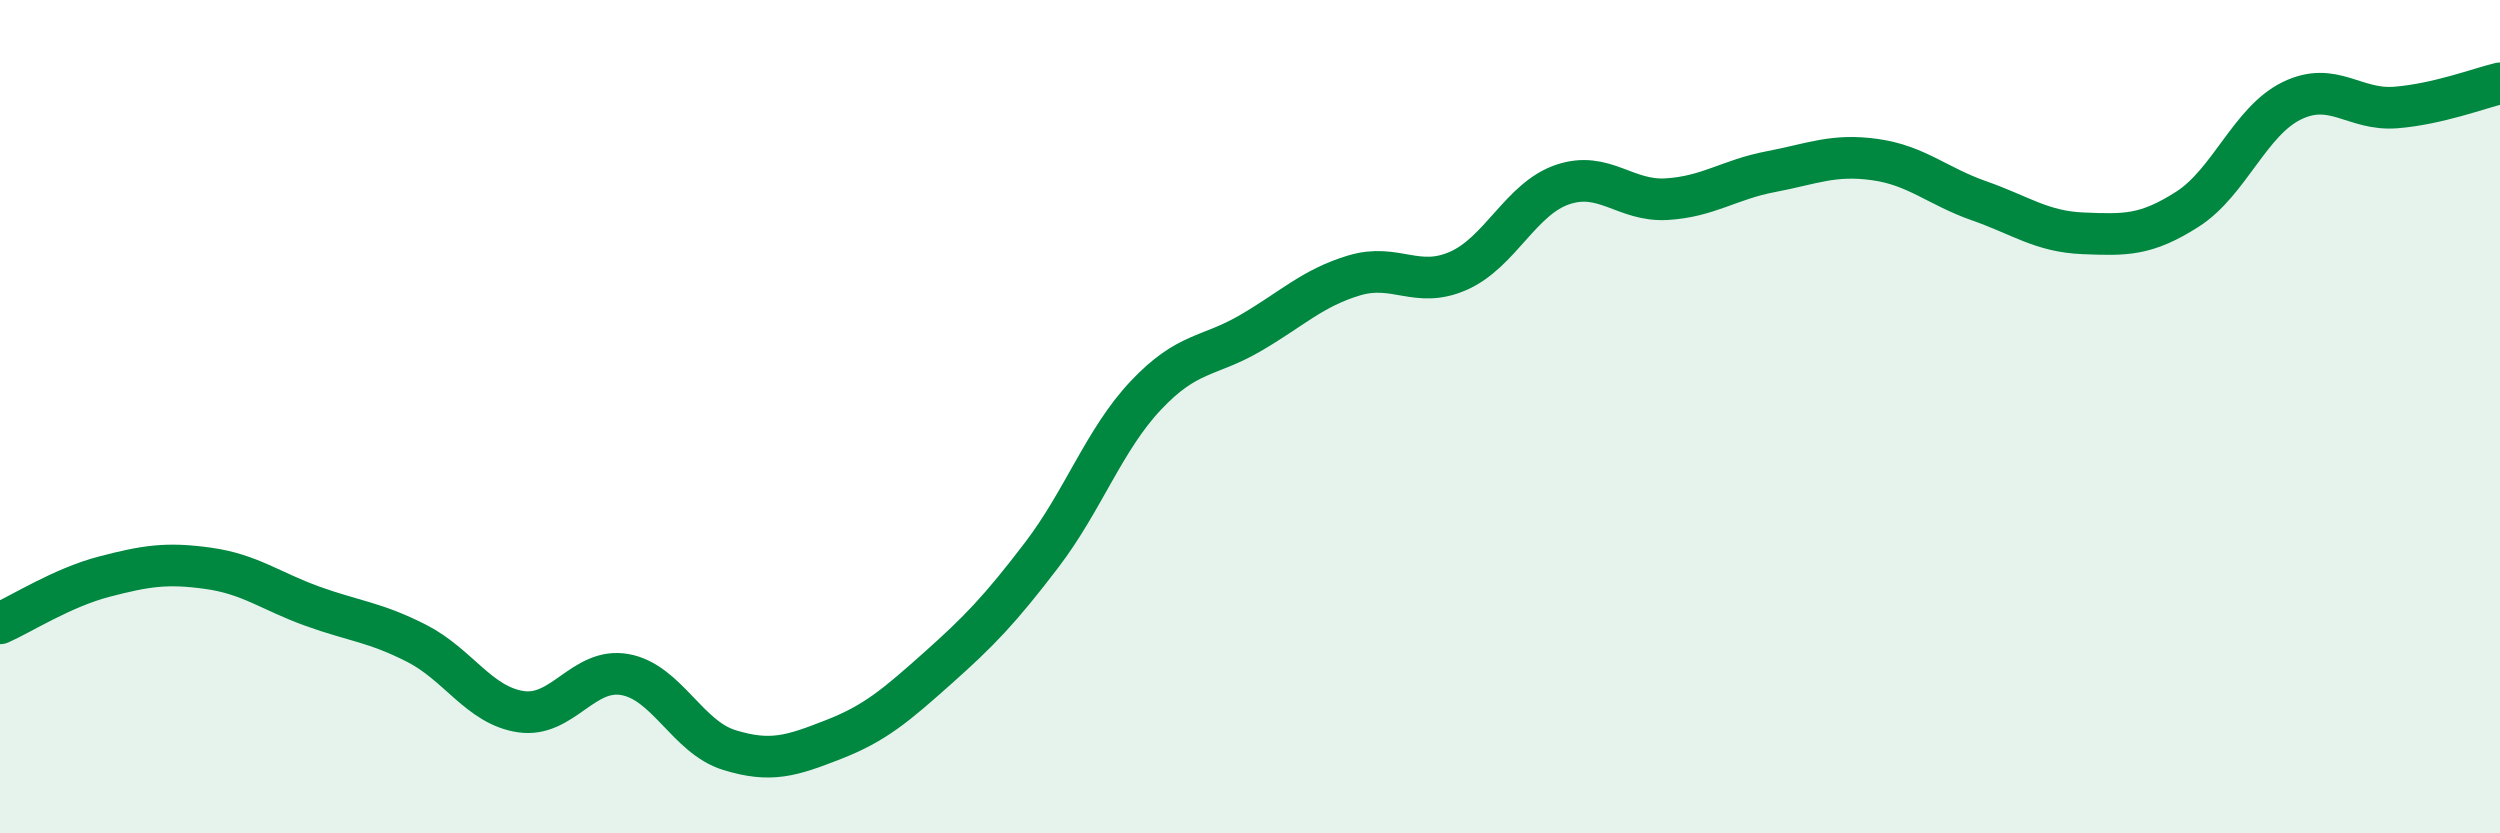
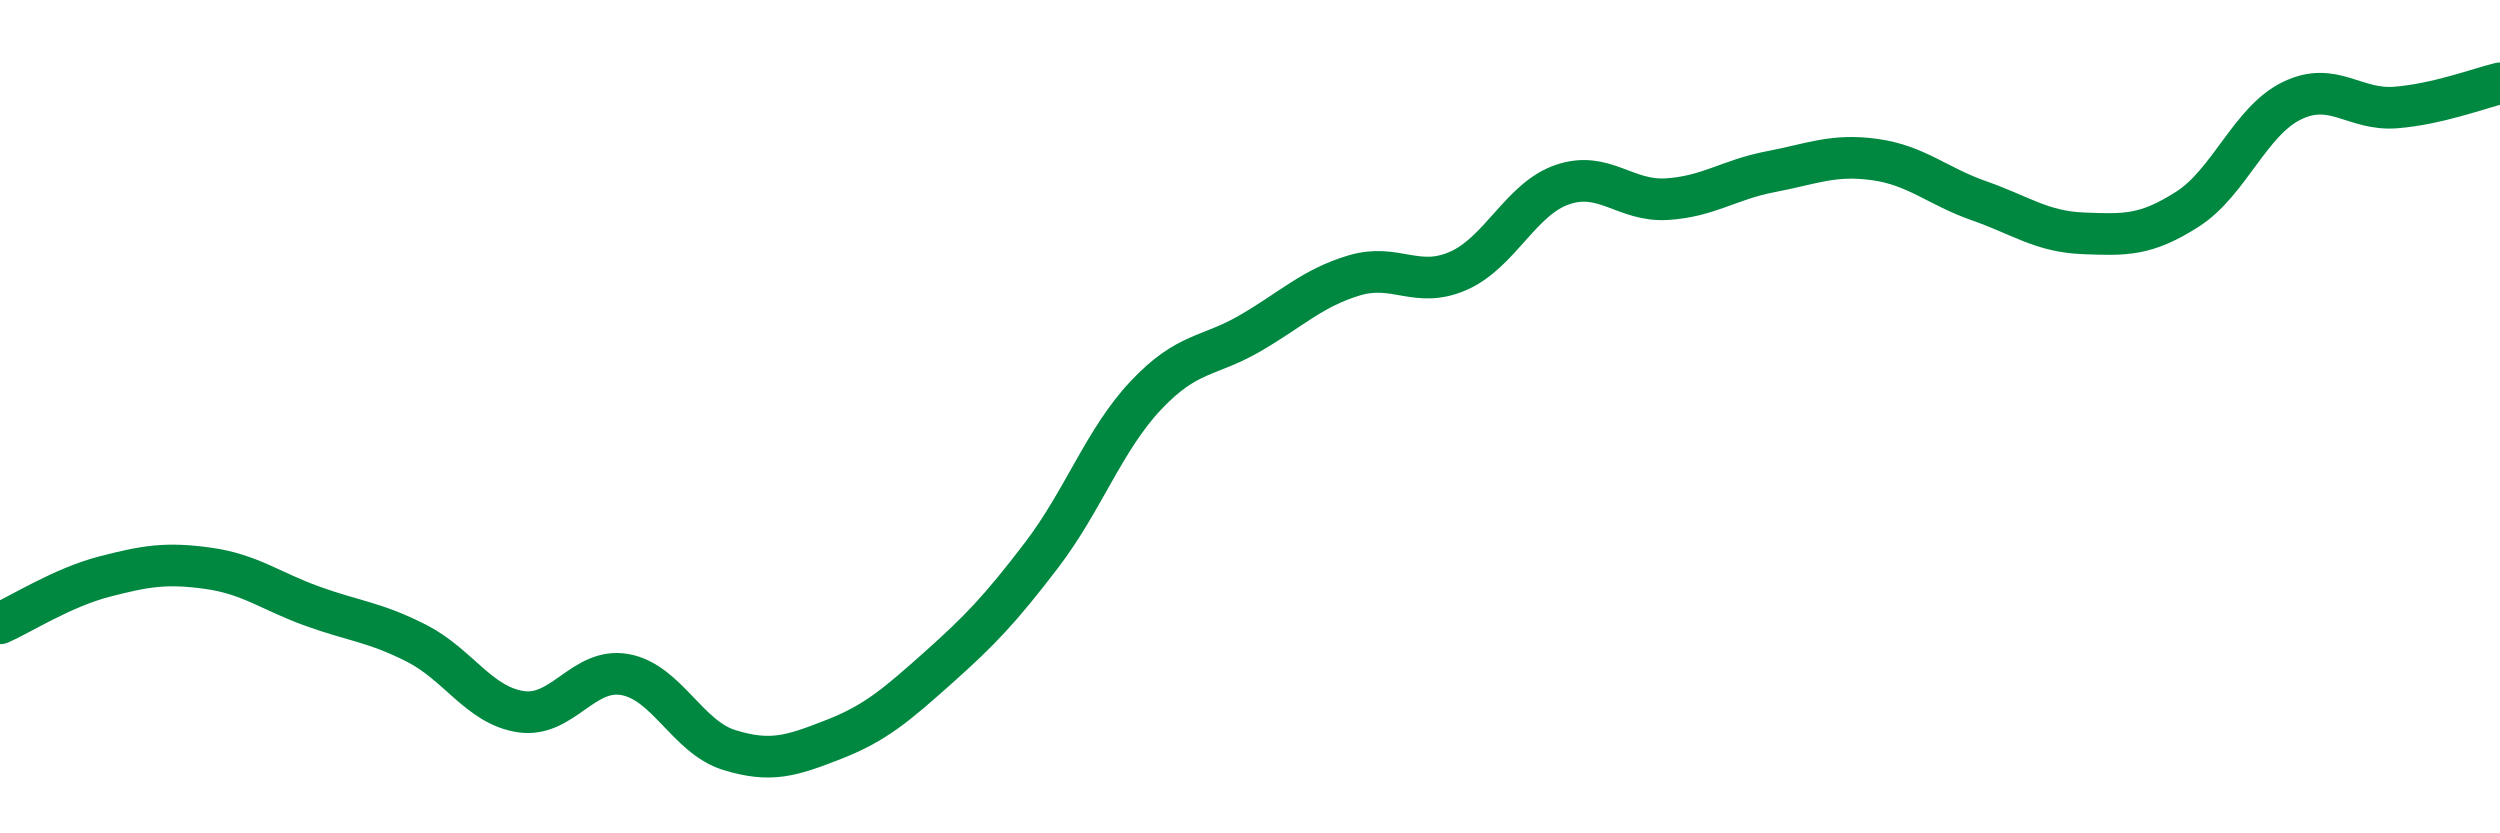
<svg xmlns="http://www.w3.org/2000/svg" width="60" height="20" viewBox="0 0 60 20">
-   <path d="M 0,14.96 C 0.5,14.74 1.5,14.1 2.5,13.84 C 3.5,13.58 4,13.5 5,13.64 C 6,13.78 6.5,14.19 7.5,14.55 C 8.5,14.91 9,14.93 10,15.44 C 11,15.95 11.5,16.93 12.5,17.08 C 13.5,17.23 14,16.01 15,16.19 C 16,16.37 16.5,17.69 17.5,18 C 18.5,18.31 19,18.14 20,17.75 C 21,17.36 21.5,16.93 22.5,16.04 C 23.5,15.15 24,14.63 25,13.32 C 26,12.01 26.5,10.55 27.5,9.49 C 28.5,8.43 29,8.58 30,8 C 31,7.42 31.5,6.91 32.5,6.61 C 33.5,6.31 34,6.94 35,6.5 C 36,6.06 36.5,4.77 37.5,4.43 C 38.5,4.09 39,4.84 40,4.78 C 41,4.72 41.5,4.31 42.5,4.12 C 43.5,3.93 44,3.69 45,3.83 C 46,3.97 46.5,4.47 47.5,4.82 C 48.5,5.17 49,5.56 50,5.6 C 51,5.64 51.5,5.66 52.5,5.02 C 53.5,4.38 54,2.91 55,2.42 C 56,1.93 56.5,2.66 57.5,2.58 C 58.5,2.5 59.5,2.12 60,2L60 20L0 20Z" fill="#008740" opacity="0.1" stroke-linecap="round" stroke-linejoin="round" />
  <path d="M 0,14.96 C 0.5,14.74 1.5,14.1 2.5,13.84 C 3.5,13.58 4,13.5 5,13.64 C 6,13.78 6.5,14.19 7.5,14.55 C 8.5,14.91 9,14.93 10,15.44 C 11,15.95 11.5,16.93 12.5,17.08 C 13.5,17.23 14,16.01 15,16.19 C 16,16.37 16.5,17.69 17.5,18 C 18.5,18.31 19,18.14 20,17.75 C 21,17.36 21.5,16.93 22.5,16.04 C 23.5,15.15 24,14.63 25,13.32 C 26,12.01 26.5,10.55 27.5,9.49 C 28.5,8.43 29,8.58 30,8 C 31,7.42 31.5,6.91 32.5,6.61 C 33.5,6.31 34,6.94 35,6.5 C 36,6.06 36.5,4.77 37.5,4.43 C 38.5,4.09 39,4.84 40,4.78 C 41,4.72 41.5,4.31 42.5,4.12 C 43.5,3.93 44,3.69 45,3.83 C 46,3.97 46.5,4.47 47.5,4.82 C 48.5,5.17 49,5.56 50,5.6 C 51,5.64 51.5,5.66 52.5,5.02 C 53.5,4.38 54,2.91 55,2.42 C 56,1.93 56.5,2.66 57.5,2.58 C 58.5,2.5 59.5,2.12 60,2" stroke="#008740" stroke-width="1" fill="none" stroke-linecap="round" stroke-linejoin="round" />
</svg>